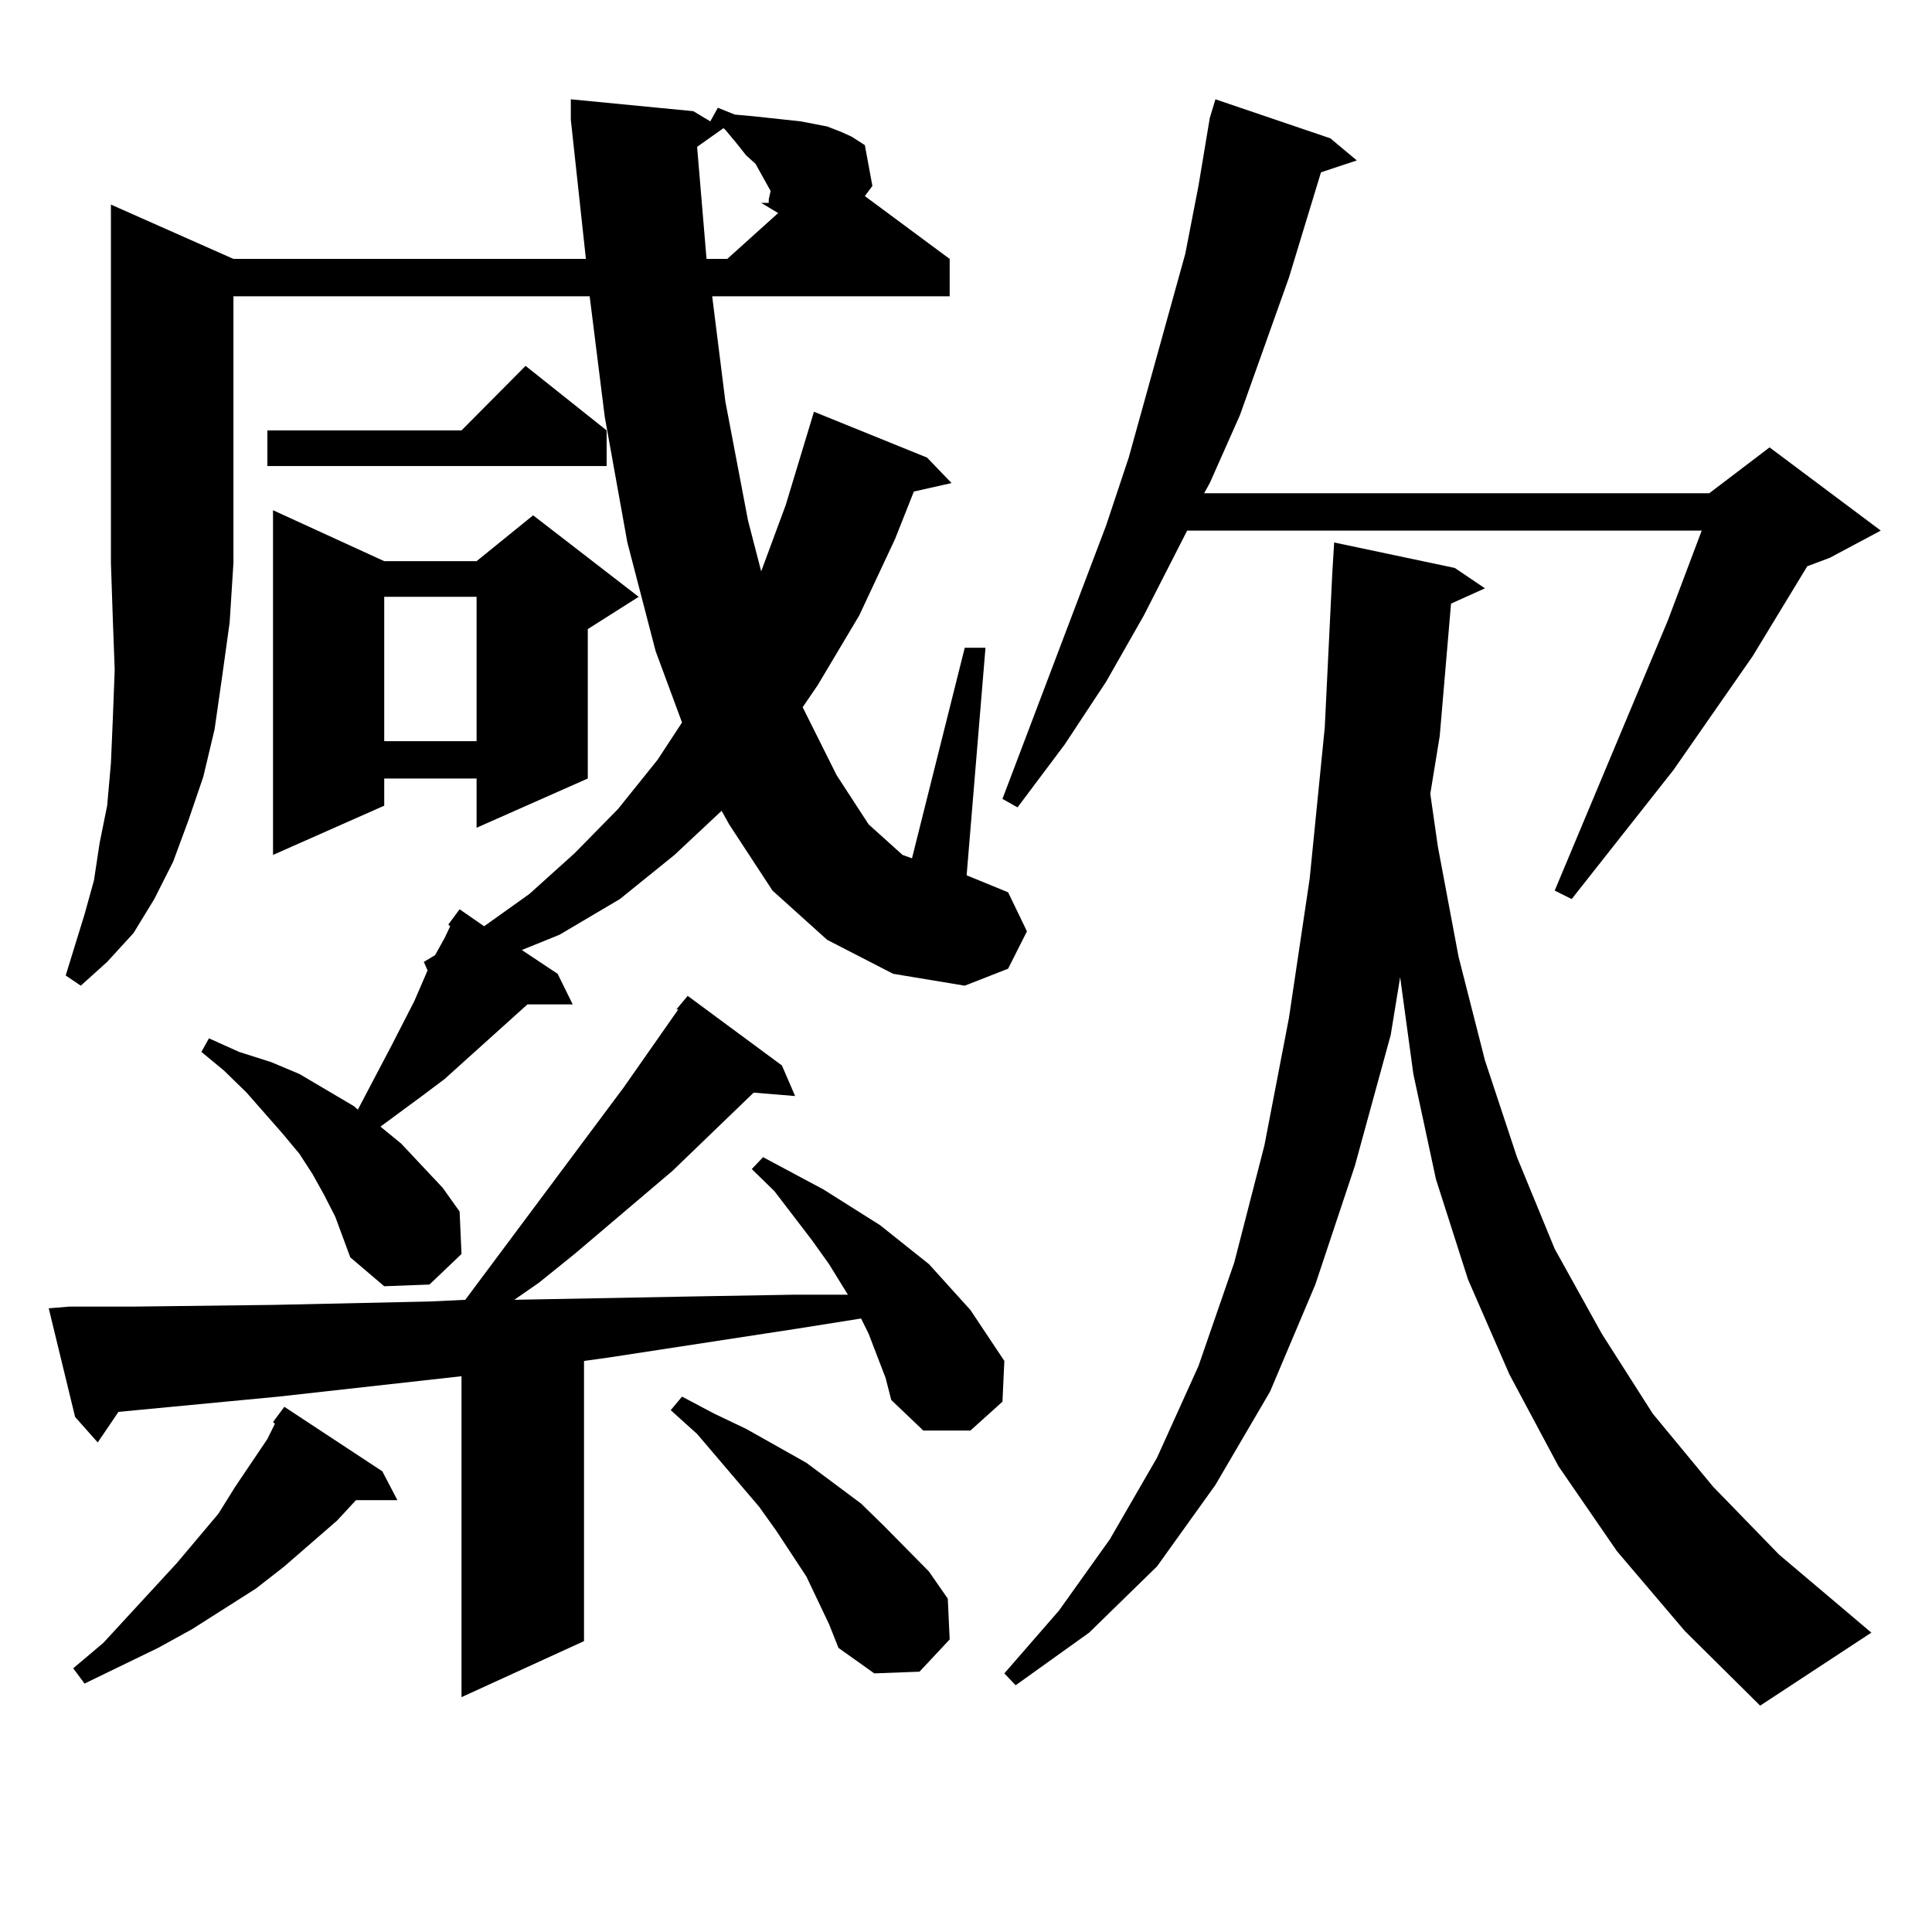
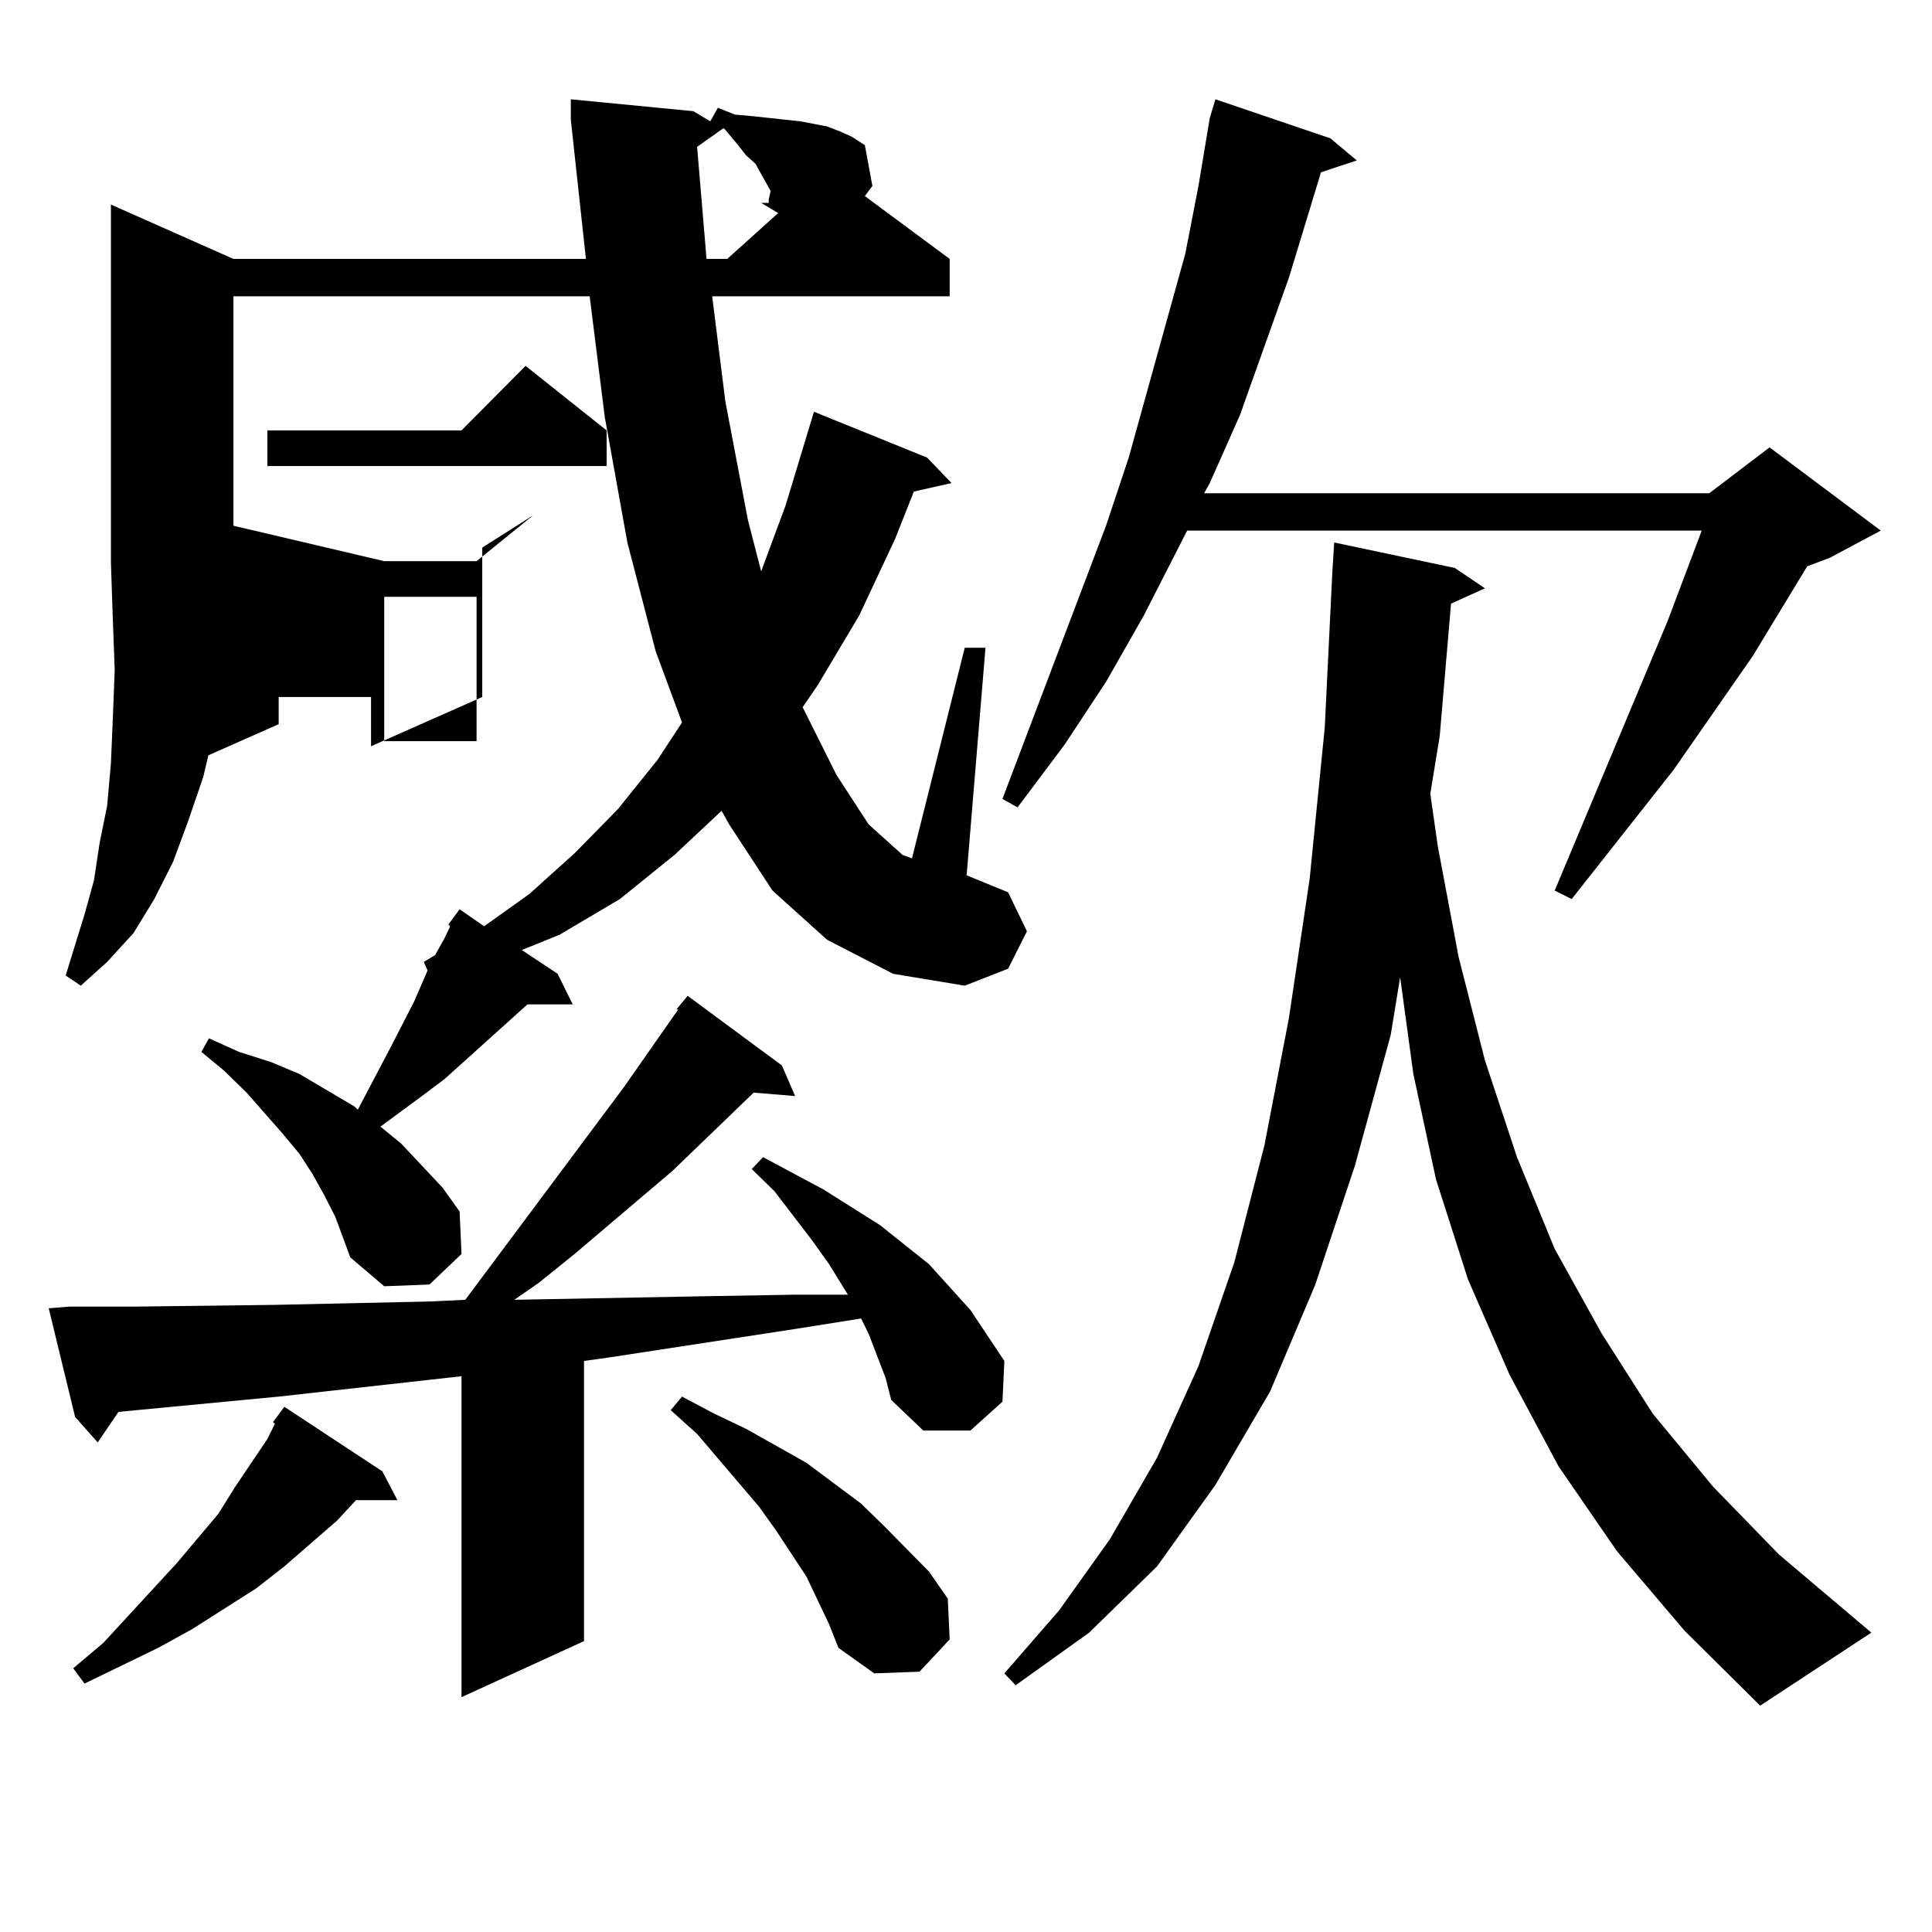
<svg xmlns="http://www.w3.org/2000/svg" version="1.1" id="图层_1" x="0px" y="0px" width="1000px" height="1000px" viewBox="0 0 1000 1000" enable-background="new 0 0 1000 1000" xml:space="preserve">
-   <path d="M458.379,713.211l-8.78-22.852l-3.902-7.91l-33.17,5.273l-97.559,14.941l-12.683,1.758v145.02l-63.413,29.004V712.332  l-94.632,10.547l-82.925,7.91l-10.731,15.82l-11.707-13.184l-13.658-56.25l10.731-0.879h33.17l72.193-0.879l80.974-1.758  l18.536-0.879l81.949-109.863l28.292-40.43h-0.976l5.854-7.031l48.779,36.035l6.829,15.82l-21.463-1.758l-41.95,40.43l-50.73,43.066  l-18.536,14.941l-12.683,8.789l93.656-1.758l50.73-0.879h28.292l-9.756-15.82l-8.78-12.305l-19.512-25.488l-11.707-11.426  l5.854-6.152l31.219,16.699l29.268,18.457l25.365,20.215l21.463,23.73l17.561,26.367l-0.976,21.094l-16.585,14.941h-24.39  l-16.585-15.82L458.379,713.211z M120.826,134.012h182.435l-7.805-72.07V51.395l63.413,6.152l8.78,5.273l3.902-7.031l8.78,3.516  l9.756,0.879l24.39,2.637l13.658,2.637l6.829,2.637l5.854,2.637l6.829,4.395l3.902,21.094l-3.902,5.273l43.901,32.52v19.336H368.625  l6.829,54.492l11.707,61.523l6.829,26.367l12.683-34.277l14.634-48.34l58.535,23.73l12.683,13.184l-19.512,4.395l-9.756,24.609  l-18.536,39.551l-21.463,36.035l-7.805,11.426l17.561,35.156l16.585,25.488l17.561,15.82l4.878,1.758l27.316-108.984h10.731  l-9.756,117.773l21.463,8.789l9.756,20.215l-9.756,19.336l-22.438,8.789l-37.072-6.152l-34.146-17.578l-28.292-25.488  l-22.438-34.277l-3.902-7.031l-24.39,22.852l-28.292,22.852l-31.219,18.457l-19.512,7.91l18.536,12.305l7.805,15.82h-23.414  l-42.926,38.672l-11.707,8.789l-21.463,15.82l10.731,8.789l10.731,11.426l10.731,11.426l8.78,12.305l0.976,21.973l-16.585,15.82  l-23.414,0.879l-17.561-14.941l-3.902-10.547l-3.902-10.547l-5.854-11.426l-5.854-10.547l-6.829-10.547l-8.78-10.547l-18.536-21.094  l-11.707-11.426l-11.707-9.668l3.902-7.031l15.609,7.031l16.585,5.273l14.634,6.152l28.292,16.699l1.951,1.758l17.561-33.398  l11.707-22.852l6.829-15.82l-1.951-4.395l5.854-3.516l4.878-8.789l2.927-6.152l-0.976-0.879l5.854-7.91l12.683,8.789l23.414-16.699  l23.414-21.094l22.438-22.852l20.487-25.488l12.683-19.336l-13.658-36.914l-14.634-56.25l-11.707-65.039l-7.805-62.402H120.826  v137.988l-1.951,30.762l-3.902,28.125l-3.902,27.246l-5.854,24.609l-7.805,22.852l-7.805,21.094l-9.756,19.336L69.12,482.938  l-13.658,14.941l-13.658,12.305l-7.805-5.273l4.878-15.82l4.878-15.82l4.878-17.578l2.927-19.336l3.902-19.336l1.951-21.973  l0.976-22.852l0.976-25.488l-0.976-26.367l-0.976-29.004V105.887L120.826,134.012z M197.897,761.551l7.805,14.941h-21.463  l-9.756,10.547l-27.316,23.73l-14.634,11.426l-16.585,10.547l-16.585,10.547l-17.561,9.668l-38.048,18.457l-5.854-7.91  l15.609-13.184l38.048-41.309l21.463-25.488l8.78-14.063l16.585-24.609l3.902-7.91l-0.976-0.879l5.854-7.91L197.897,761.551z   M313.992,222.781v18.457H138.387v-18.457h100.485l33.17-33.398L313.992,222.781z M198.873,290.457h47.804l29.268-23.73  l54.633,42.188l-26.341,16.699v77.344l-57.56,25.488v-25.488h-47.804v14.063l-57.56,25.488V264.09L198.873,290.457z   M198.873,308.914v74.707h47.804v-74.707H198.873z M429.111,840.652l-11.707-24.609l-15.609-23.73l-8.78-12.305l-32.194-37.793  l-13.658-12.305l5.854-7.031l16.585,8.789l16.585,7.91l15.609,8.789l15.609,8.789l28.292,21.094l11.707,11.426l23.414,23.73  l9.756,14.063l0.976,21.094l-15.609,16.699l-23.414,0.879l-18.536-13.184L429.111,840.652z M360.82,76.004l4.878,58.008h10.731  l26.341-23.73l-8.78-5.273l3.902-1.758l0.976-4.395l-1.951-3.516l-5.854-10.547l-4.878-4.395l-4.878-6.152l-5.854-7.031  l-0.976-0.879L360.82,76.004z M393.99,105.008h3.902v-1.758L393.99,105.008z M688.617,71.609l13.658,11.426l-18.536,6.152  l-16.585,54.492l-25.365,71.191l-15.609,35.156l-2.927,5.273H884.71l31.219-23.73l57.56,43.066l-26.341,14.063l-11.707,4.395  l-28.292,46.582l-40.975,58.887l-52.682,66.797l-8.78-4.395l58.535-139.746l17.561-46.582H614.473l-22.438,43.945l-19.512,34.277  l-21.463,32.52l-24.39,32.52l-7.805-4.395L572.522,272l11.707-35.156l19.512-70.313l9.756-35.156l6.829-35.156l5.854-35.156  l2.927-9.668L688.617,71.609z M911.051,882.84l-39.023-38.672l-35.121-41.309l-30.243-43.945l-25.365-47.461l-21.463-49.219  l-16.585-51.855l-11.707-54.492l-6.829-50.098l-4.878,29.883L701.3,603.348l-20.487,61.523l-23.414,55.371l-28.292,48.34  l-30.243,42.188l-35.121,34.277l-38.048,27.246l-5.854-6.152l28.292-32.52l26.341-36.914l24.39-42.188l21.463-47.461l18.536-53.613  l15.609-60.645l12.683-65.918l10.731-72.07l7.805-78.223l3.902-79.98l0.976-15.82l62.438,13.184l15.609,10.547l-17.561,7.91  l-5.854,68.555l-4.878,29.883l3.902,27.246l10.731,57.129l13.658,53.613l16.585,50.098l19.512,47.461l24.39,43.945l26.341,41.309  l31.219,37.793l34.146,35.156l47.804,40.43L911.051,882.84z" />
+   <path d="M458.379,713.211l-8.78-22.852l-3.902-7.91l-33.17,5.273l-97.559,14.941l-12.683,1.758v145.02l-63.413,29.004V712.332  l-94.632,10.547l-82.925,7.91l-10.731,15.82l-11.707-13.184l-13.658-56.25l10.731-0.879h33.17l72.193-0.879l80.974-1.758  l18.536-0.879l81.949-109.863l28.292-40.43h-0.976l5.854-7.031l48.779,36.035l6.829,15.82l-21.463-1.758l-41.95,40.43l-50.73,43.066  l-18.536,14.941l-12.683,8.789l93.656-1.758l50.73-0.879h28.292l-9.756-15.82l-8.78-12.305l-19.512-25.488l-11.707-11.426  l5.854-6.152l31.219,16.699l29.268,18.457l25.365,20.215l21.463,23.73l17.561,26.367l-0.976,21.094l-16.585,14.941h-24.39  l-16.585-15.82L458.379,713.211z M120.826,134.012h182.435l-7.805-72.07V51.395l63.413,6.152l8.78,5.273l3.902-7.031l8.78,3.516  l9.756,0.879l24.39,2.637l13.658,2.637l6.829,2.637l5.854,2.637l6.829,4.395l3.902,21.094l-3.902,5.273l43.901,32.52v19.336H368.625  l6.829,54.492l11.707,61.523l6.829,26.367l12.683-34.277l14.634-48.34l58.535,23.73l12.683,13.184l-19.512,4.395l-9.756,24.609  l-18.536,39.551l-21.463,36.035l-7.805,11.426l17.561,35.156l16.585,25.488l17.561,15.82l4.878,1.758l27.316-108.984h10.731  l-9.756,117.773l21.463,8.789l9.756,20.215l-9.756,19.336l-22.438,8.789l-37.072-6.152l-34.146-17.578l-28.292-25.488  l-22.438-34.277l-3.902-7.031l-24.39,22.852l-28.292,22.852l-31.219,18.457l-19.512,7.91l18.536,12.305l7.805,15.82h-23.414  l-42.926,38.672l-11.707,8.789l-21.463,15.82l10.731,8.789l10.731,11.426l10.731,11.426l8.78,12.305l0.976,21.973l-16.585,15.82  l-23.414,0.879l-17.561-14.941l-3.902-10.547l-3.902-10.547l-5.854-11.426l-5.854-10.547l-6.829-10.547l-8.78-10.547l-18.536-21.094  l-11.707-11.426l-11.707-9.668l3.902-7.031l15.609,7.031l16.585,5.273l14.634,6.152l28.292,16.699l1.951,1.758l17.561-33.398  l11.707-22.852l6.829-15.82l-1.951-4.395l5.854-3.516l4.878-8.789l2.927-6.152l-0.976-0.879l5.854-7.91l12.683,8.789l23.414-16.699  l23.414-21.094l22.438-22.852l20.487-25.488l12.683-19.336l-13.658-36.914l-14.634-56.25l-11.707-65.039l-7.805-62.402H120.826  v137.988l-1.951,30.762l-3.902,28.125l-3.902,27.246l-5.854,24.609l-7.805,22.852l-7.805,21.094l-9.756,19.336L69.12,482.938  l-13.658,14.941l-13.658,12.305l-7.805-5.273l4.878-15.82l4.878-15.82l4.878-17.578l2.927-19.336l3.902-19.336l1.951-21.973  l0.976-22.852l0.976-25.488l-0.976-26.367l-0.976-29.004V105.887L120.826,134.012z M197.897,761.551l7.805,14.941h-21.463  l-9.756,10.547l-27.316,23.73l-14.634,11.426l-16.585,10.547l-16.585,10.547l-17.561,9.668l-38.048,18.457l-5.854-7.91  l15.609-13.184l38.048-41.309l21.463-25.488l8.78-14.063l16.585-24.609l3.902-7.91l-0.976-0.879l5.854-7.91L197.897,761.551z   M313.992,222.781v18.457H138.387v-18.457h100.485l33.17-33.398L313.992,222.781z M198.873,290.457h47.804l29.268-23.73  l-26.341,16.699v77.344l-57.56,25.488v-25.488h-47.804v14.063l-57.56,25.488V264.09L198.873,290.457z   M198.873,308.914v74.707h47.804v-74.707H198.873z M429.111,840.652l-11.707-24.609l-15.609-23.73l-8.78-12.305l-32.194-37.793  l-13.658-12.305l5.854-7.031l16.585,8.789l16.585,7.91l15.609,8.789l15.609,8.789l28.292,21.094l11.707,11.426l23.414,23.73  l9.756,14.063l0.976,21.094l-15.609,16.699l-23.414,0.879l-18.536-13.184L429.111,840.652z M360.82,76.004l4.878,58.008h10.731  l26.341-23.73l-8.78-5.273l3.902-1.758l0.976-4.395l-1.951-3.516l-5.854-10.547l-4.878-4.395l-4.878-6.152l-5.854-7.031  l-0.976-0.879L360.82,76.004z M393.99,105.008h3.902v-1.758L393.99,105.008z M688.617,71.609l13.658,11.426l-18.536,6.152  l-16.585,54.492l-25.365,71.191l-15.609,35.156l-2.927,5.273H884.71l31.219-23.73l57.56,43.066l-26.341,14.063l-11.707,4.395  l-28.292,46.582l-40.975,58.887l-52.682,66.797l-8.78-4.395l58.535-139.746l17.561-46.582H614.473l-22.438,43.945l-19.512,34.277  l-21.463,32.52l-24.39,32.52l-7.805-4.395L572.522,272l11.707-35.156l19.512-70.313l9.756-35.156l6.829-35.156l5.854-35.156  l2.927-9.668L688.617,71.609z M911.051,882.84l-39.023-38.672l-35.121-41.309l-30.243-43.945l-25.365-47.461l-21.463-49.219  l-16.585-51.855l-11.707-54.492l-6.829-50.098l-4.878,29.883L701.3,603.348l-20.487,61.523l-23.414,55.371l-28.292,48.34  l-30.243,42.188l-35.121,34.277l-38.048,27.246l-5.854-6.152l28.292-32.52l26.341-36.914l24.39-42.188l21.463-47.461l18.536-53.613  l15.609-60.645l12.683-65.918l10.731-72.07l7.805-78.223l3.902-79.98l0.976-15.82l62.438,13.184l15.609,10.547l-17.561,7.91  l-5.854,68.555l-4.878,29.883l3.902,27.246l10.731,57.129l13.658,53.613l16.585,50.098l19.512,47.461l24.39,43.945l26.341,41.309  l31.219,37.793l34.146,35.156l47.804,40.43L911.051,882.84z" />
</svg>